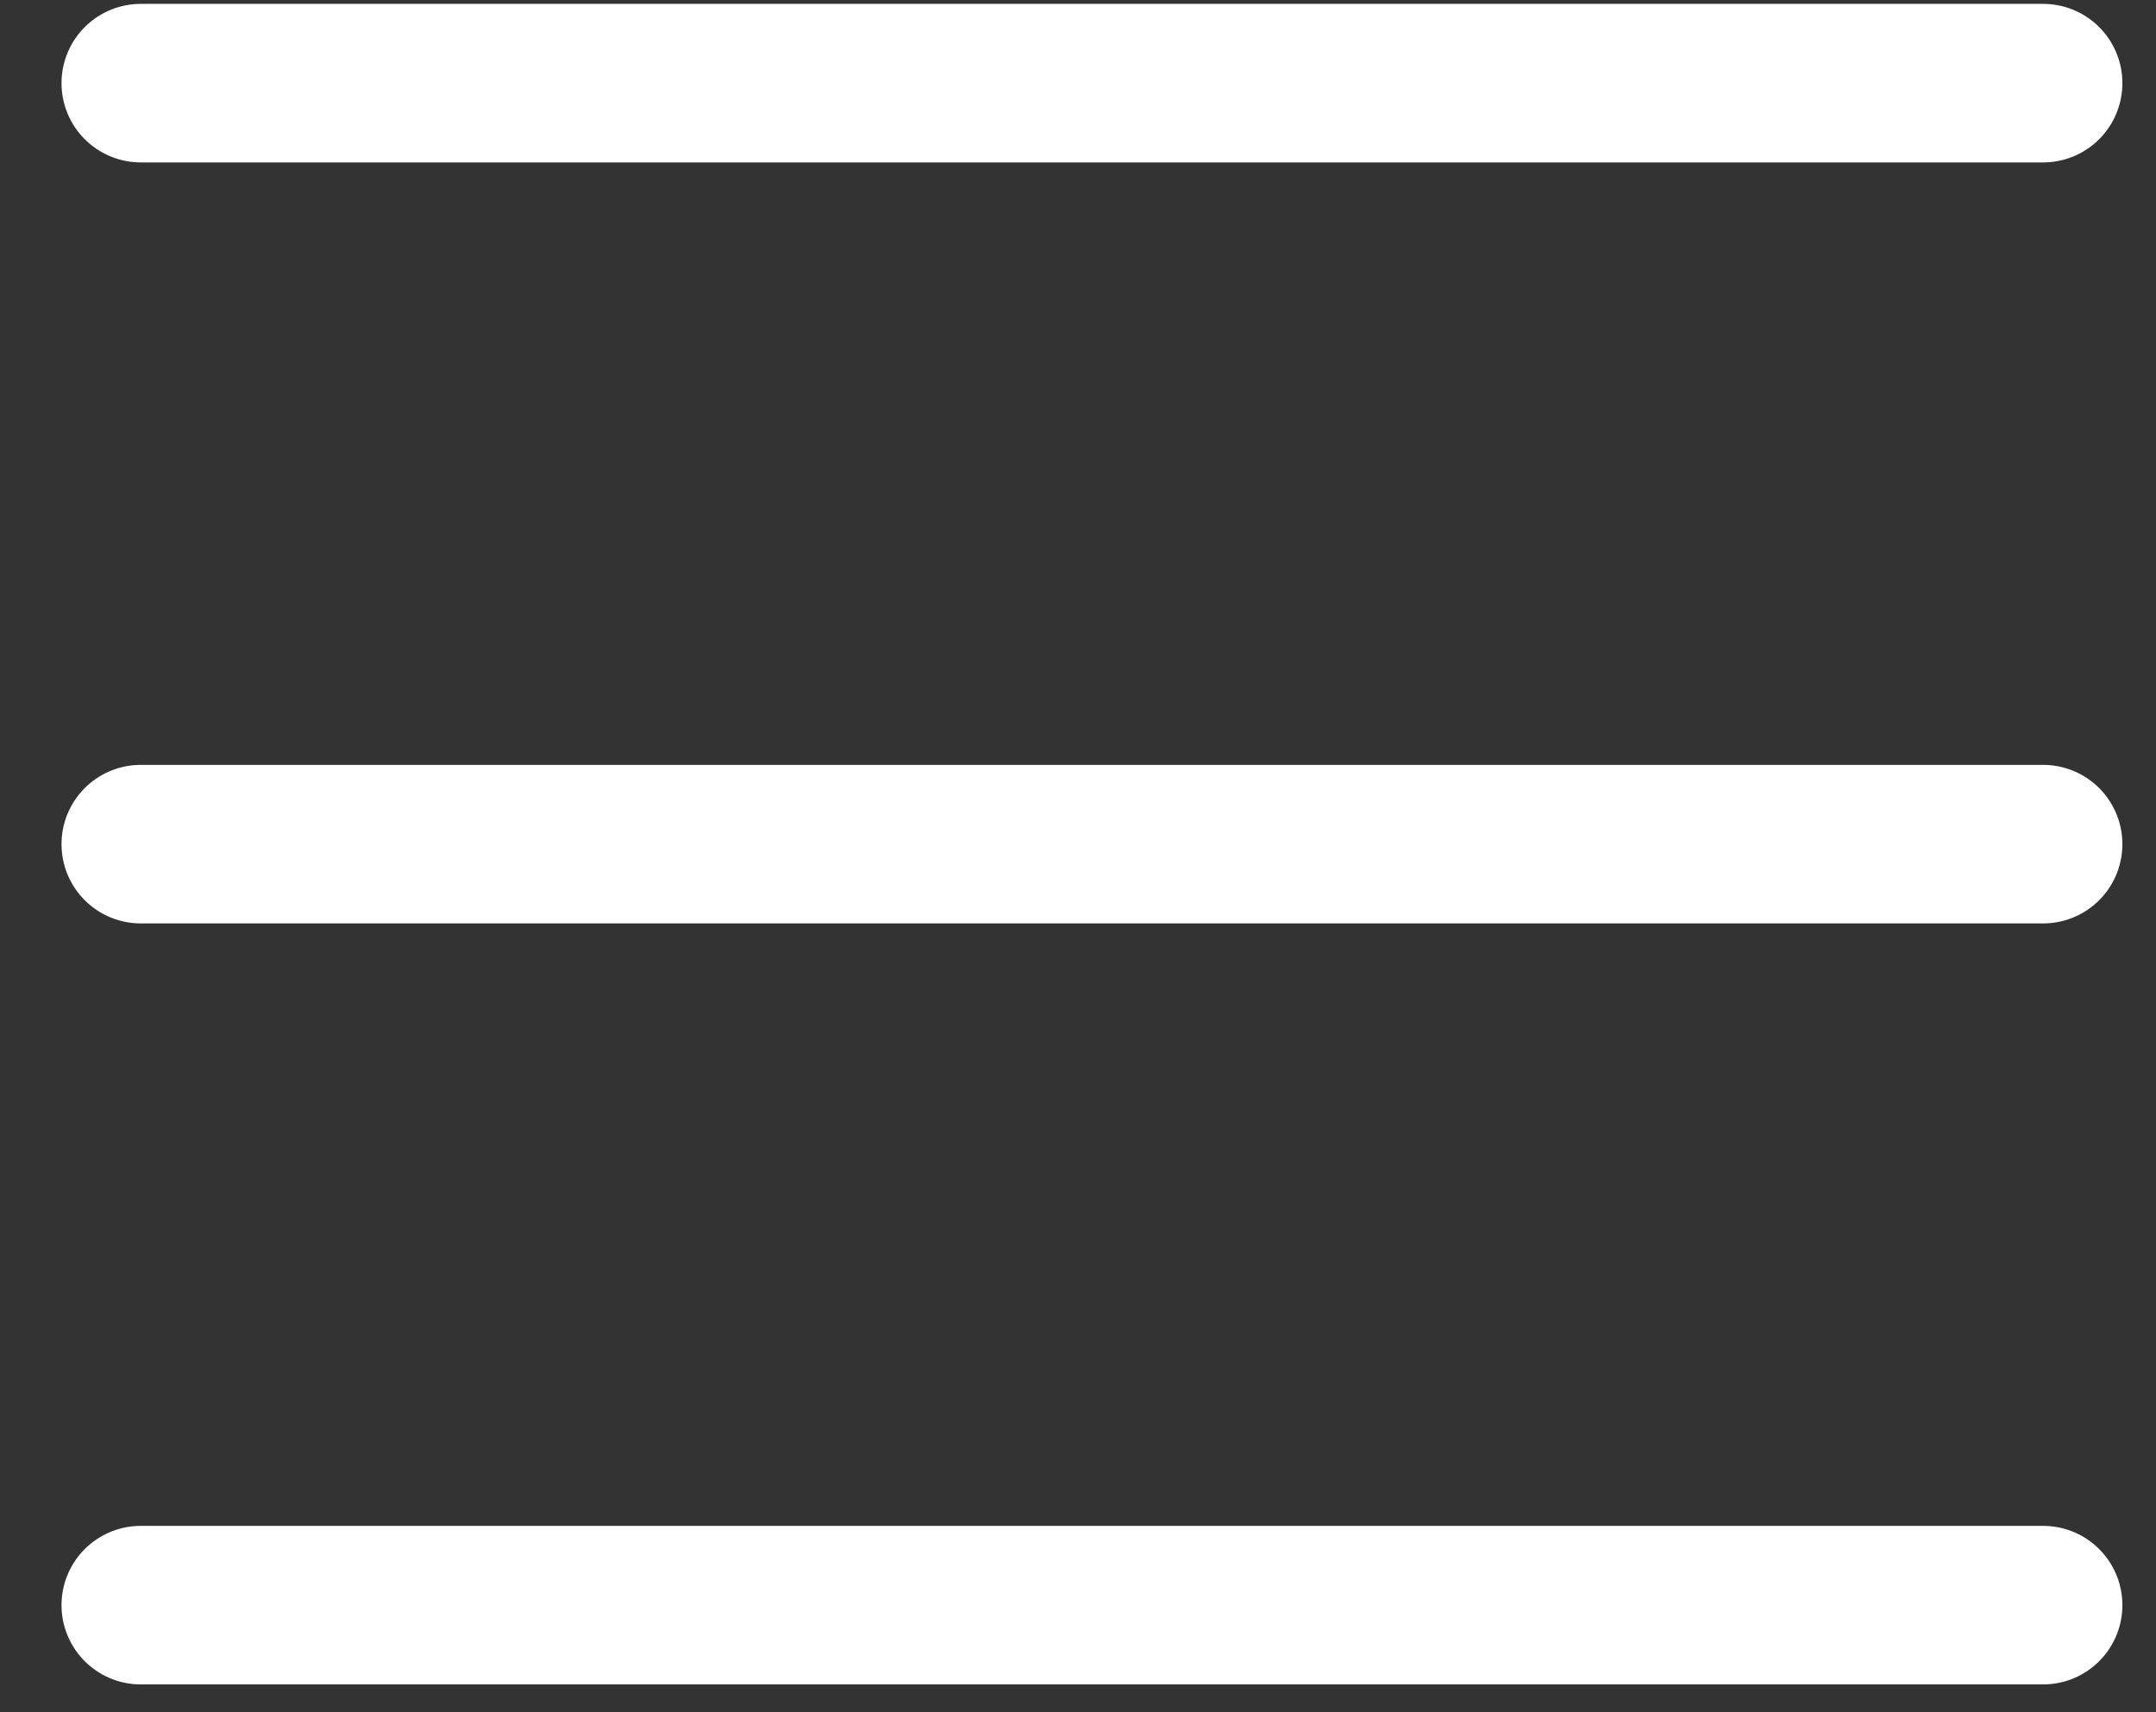
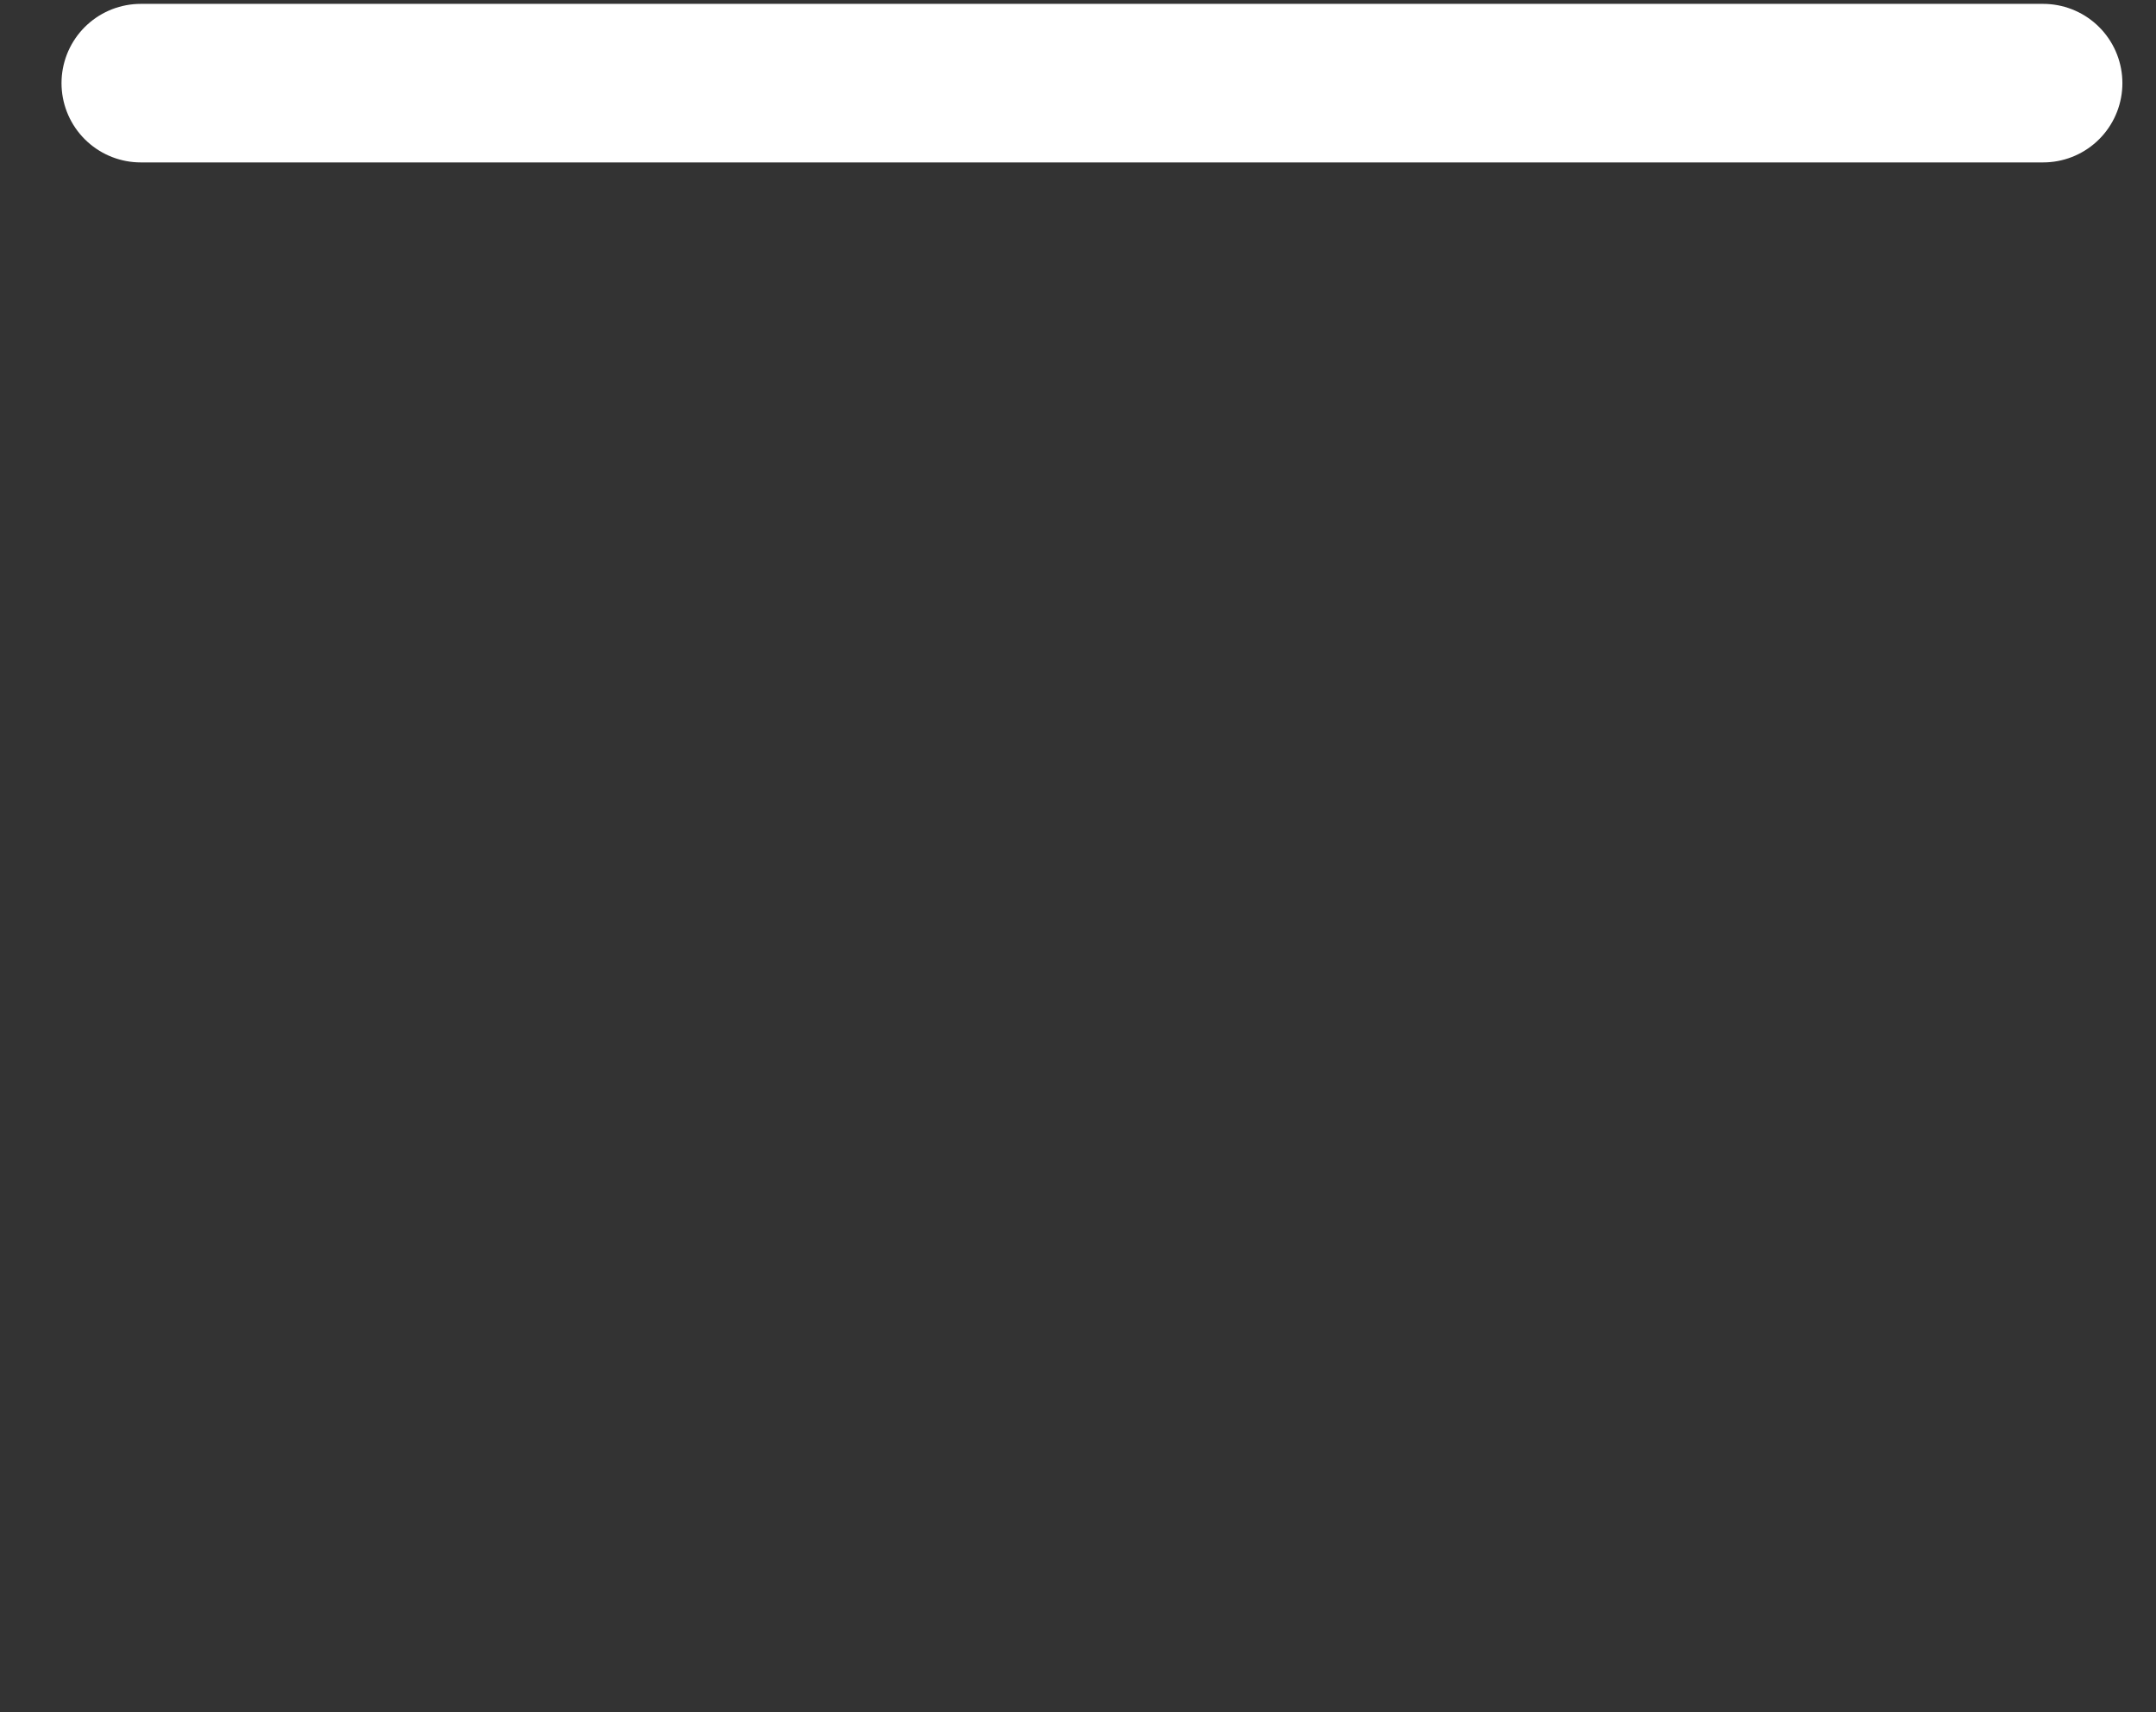
<svg xmlns="http://www.w3.org/2000/svg" width="34" height="27" viewBox="0 0 34 27" fill="none">
  <rect x="0" y="0" width="34" height="27" fill="#333333" stroke="none" />
  <path d="M2.22 1.311H32.22" stroke="white" stroke-width="2.5" stroke-linecap="round" />
-   <path d="M2.22 13.311H32.22" stroke="white" stroke-width="2.5" stroke-linecap="round" />
-   <path d="M2.22 25.311H32.22" stroke="white" stroke-width="2.5" stroke-linecap="round" />
</svg>